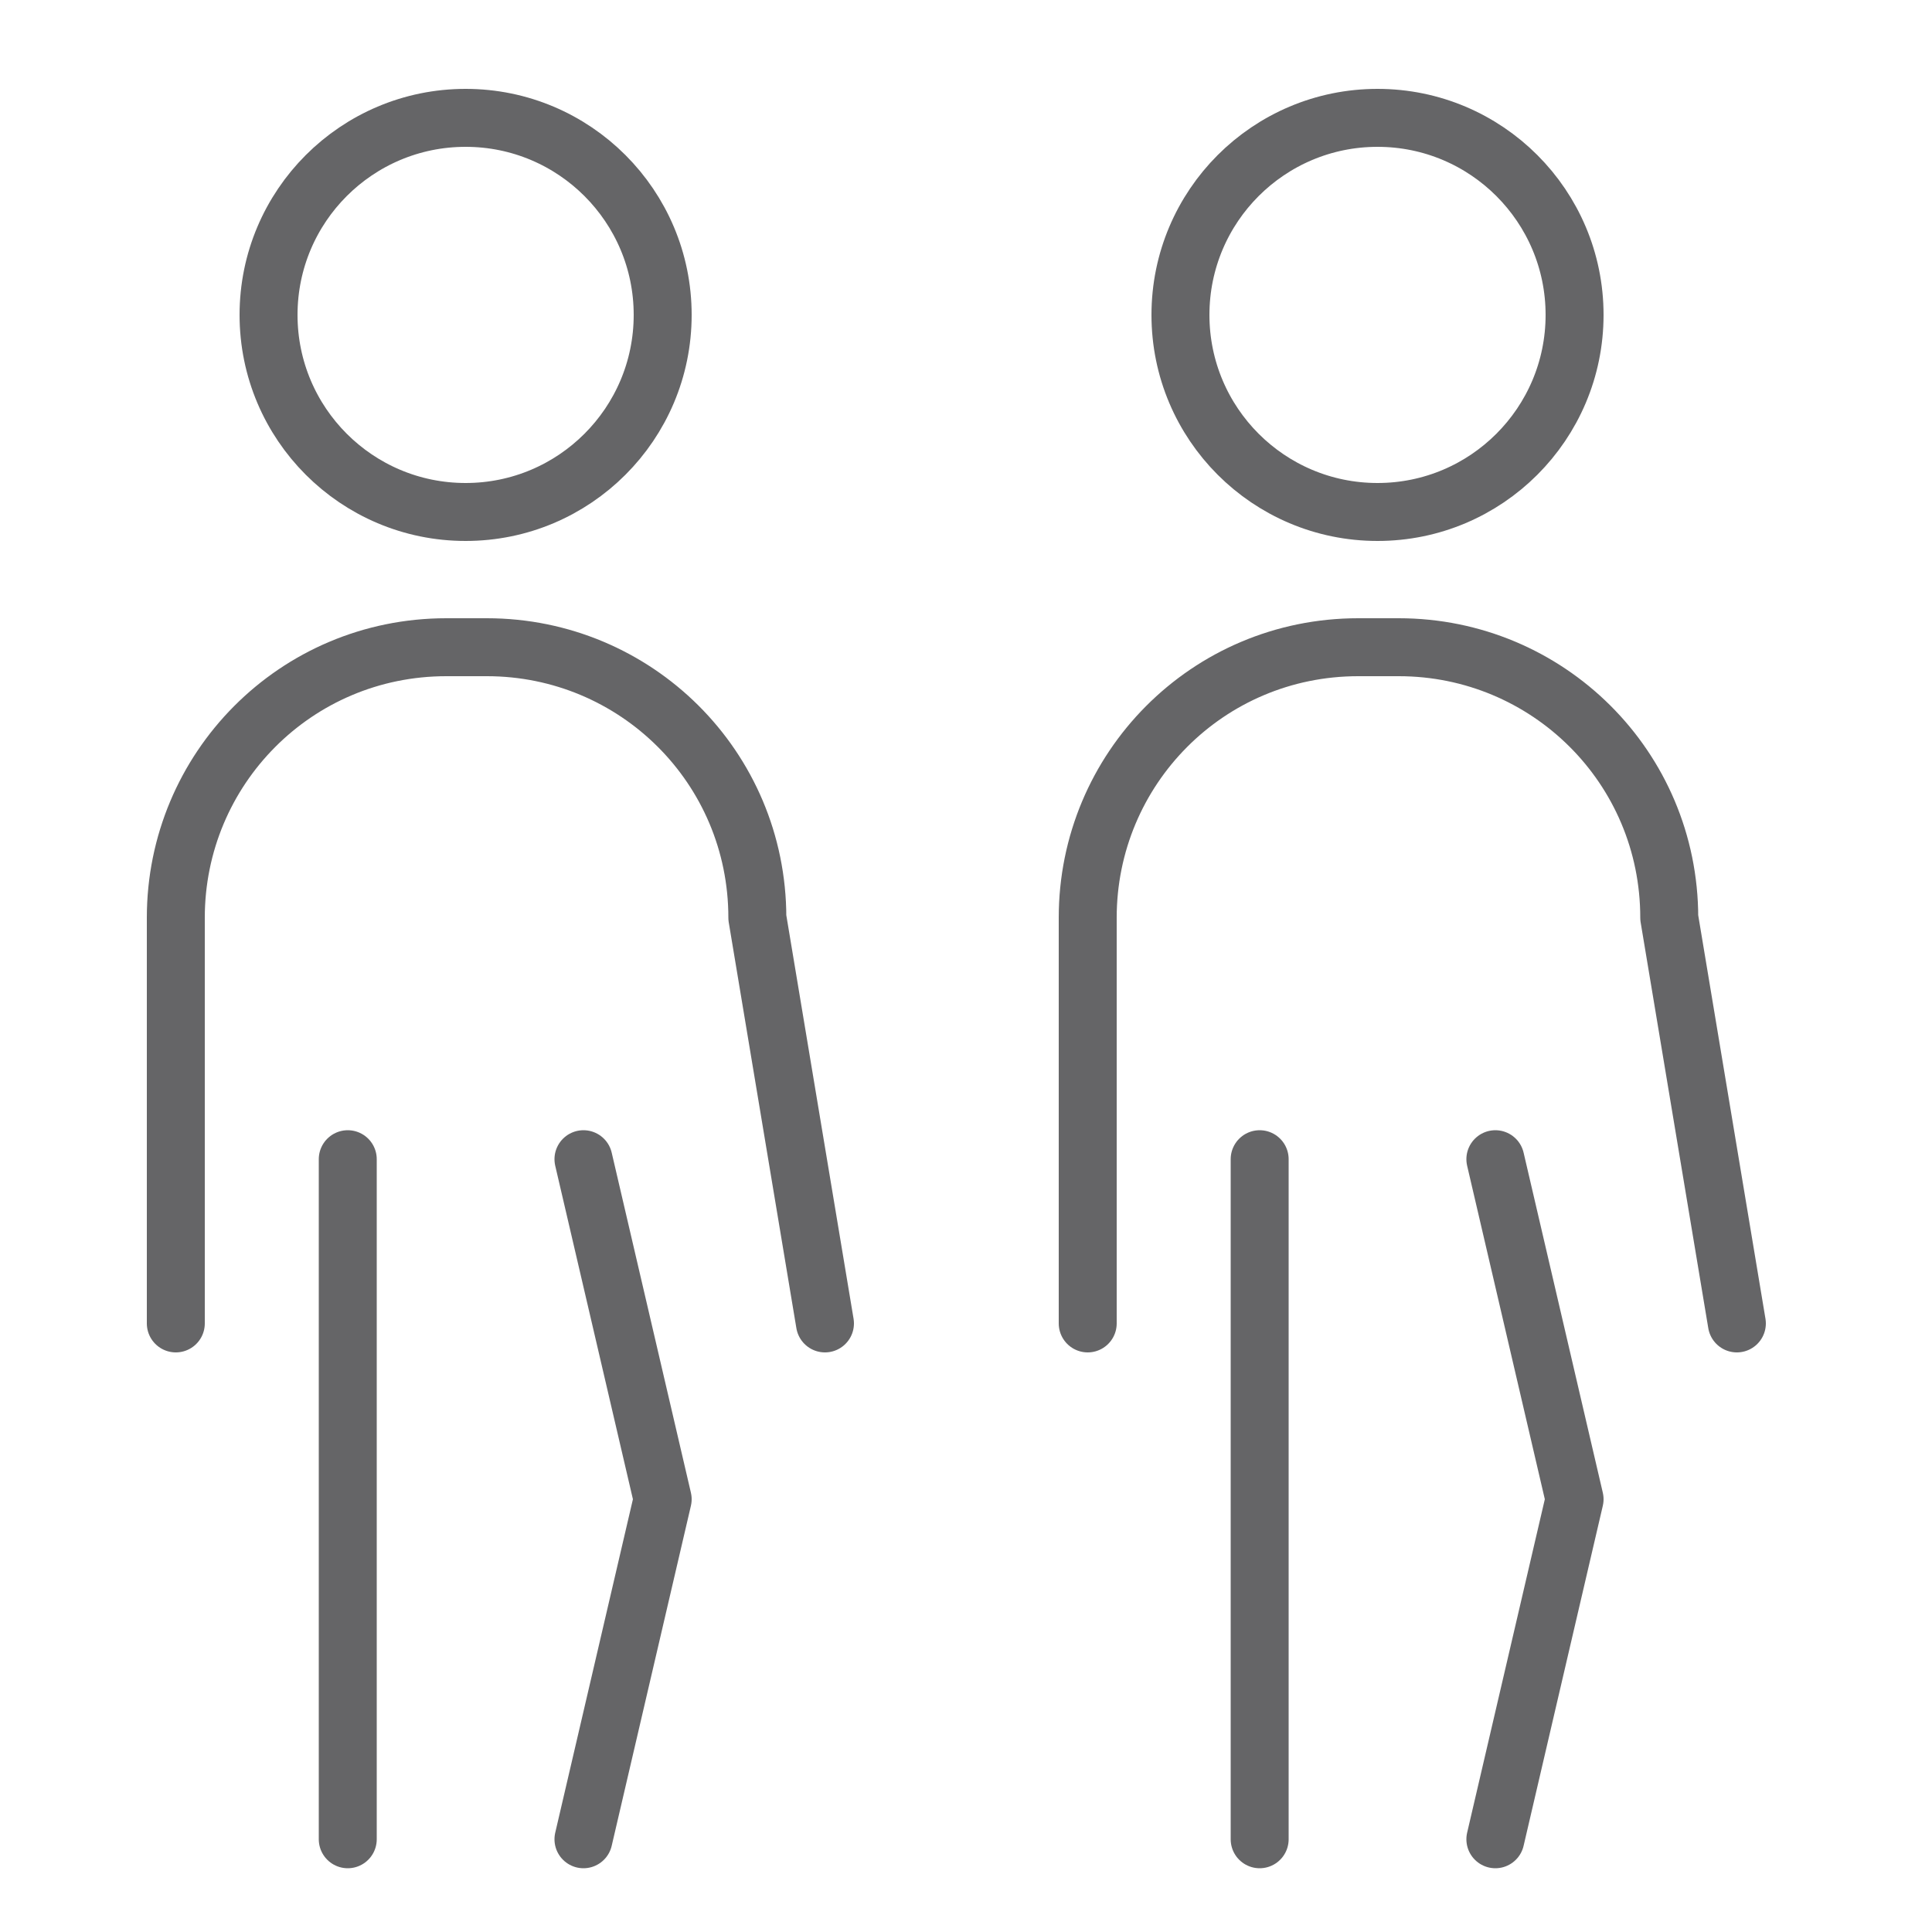
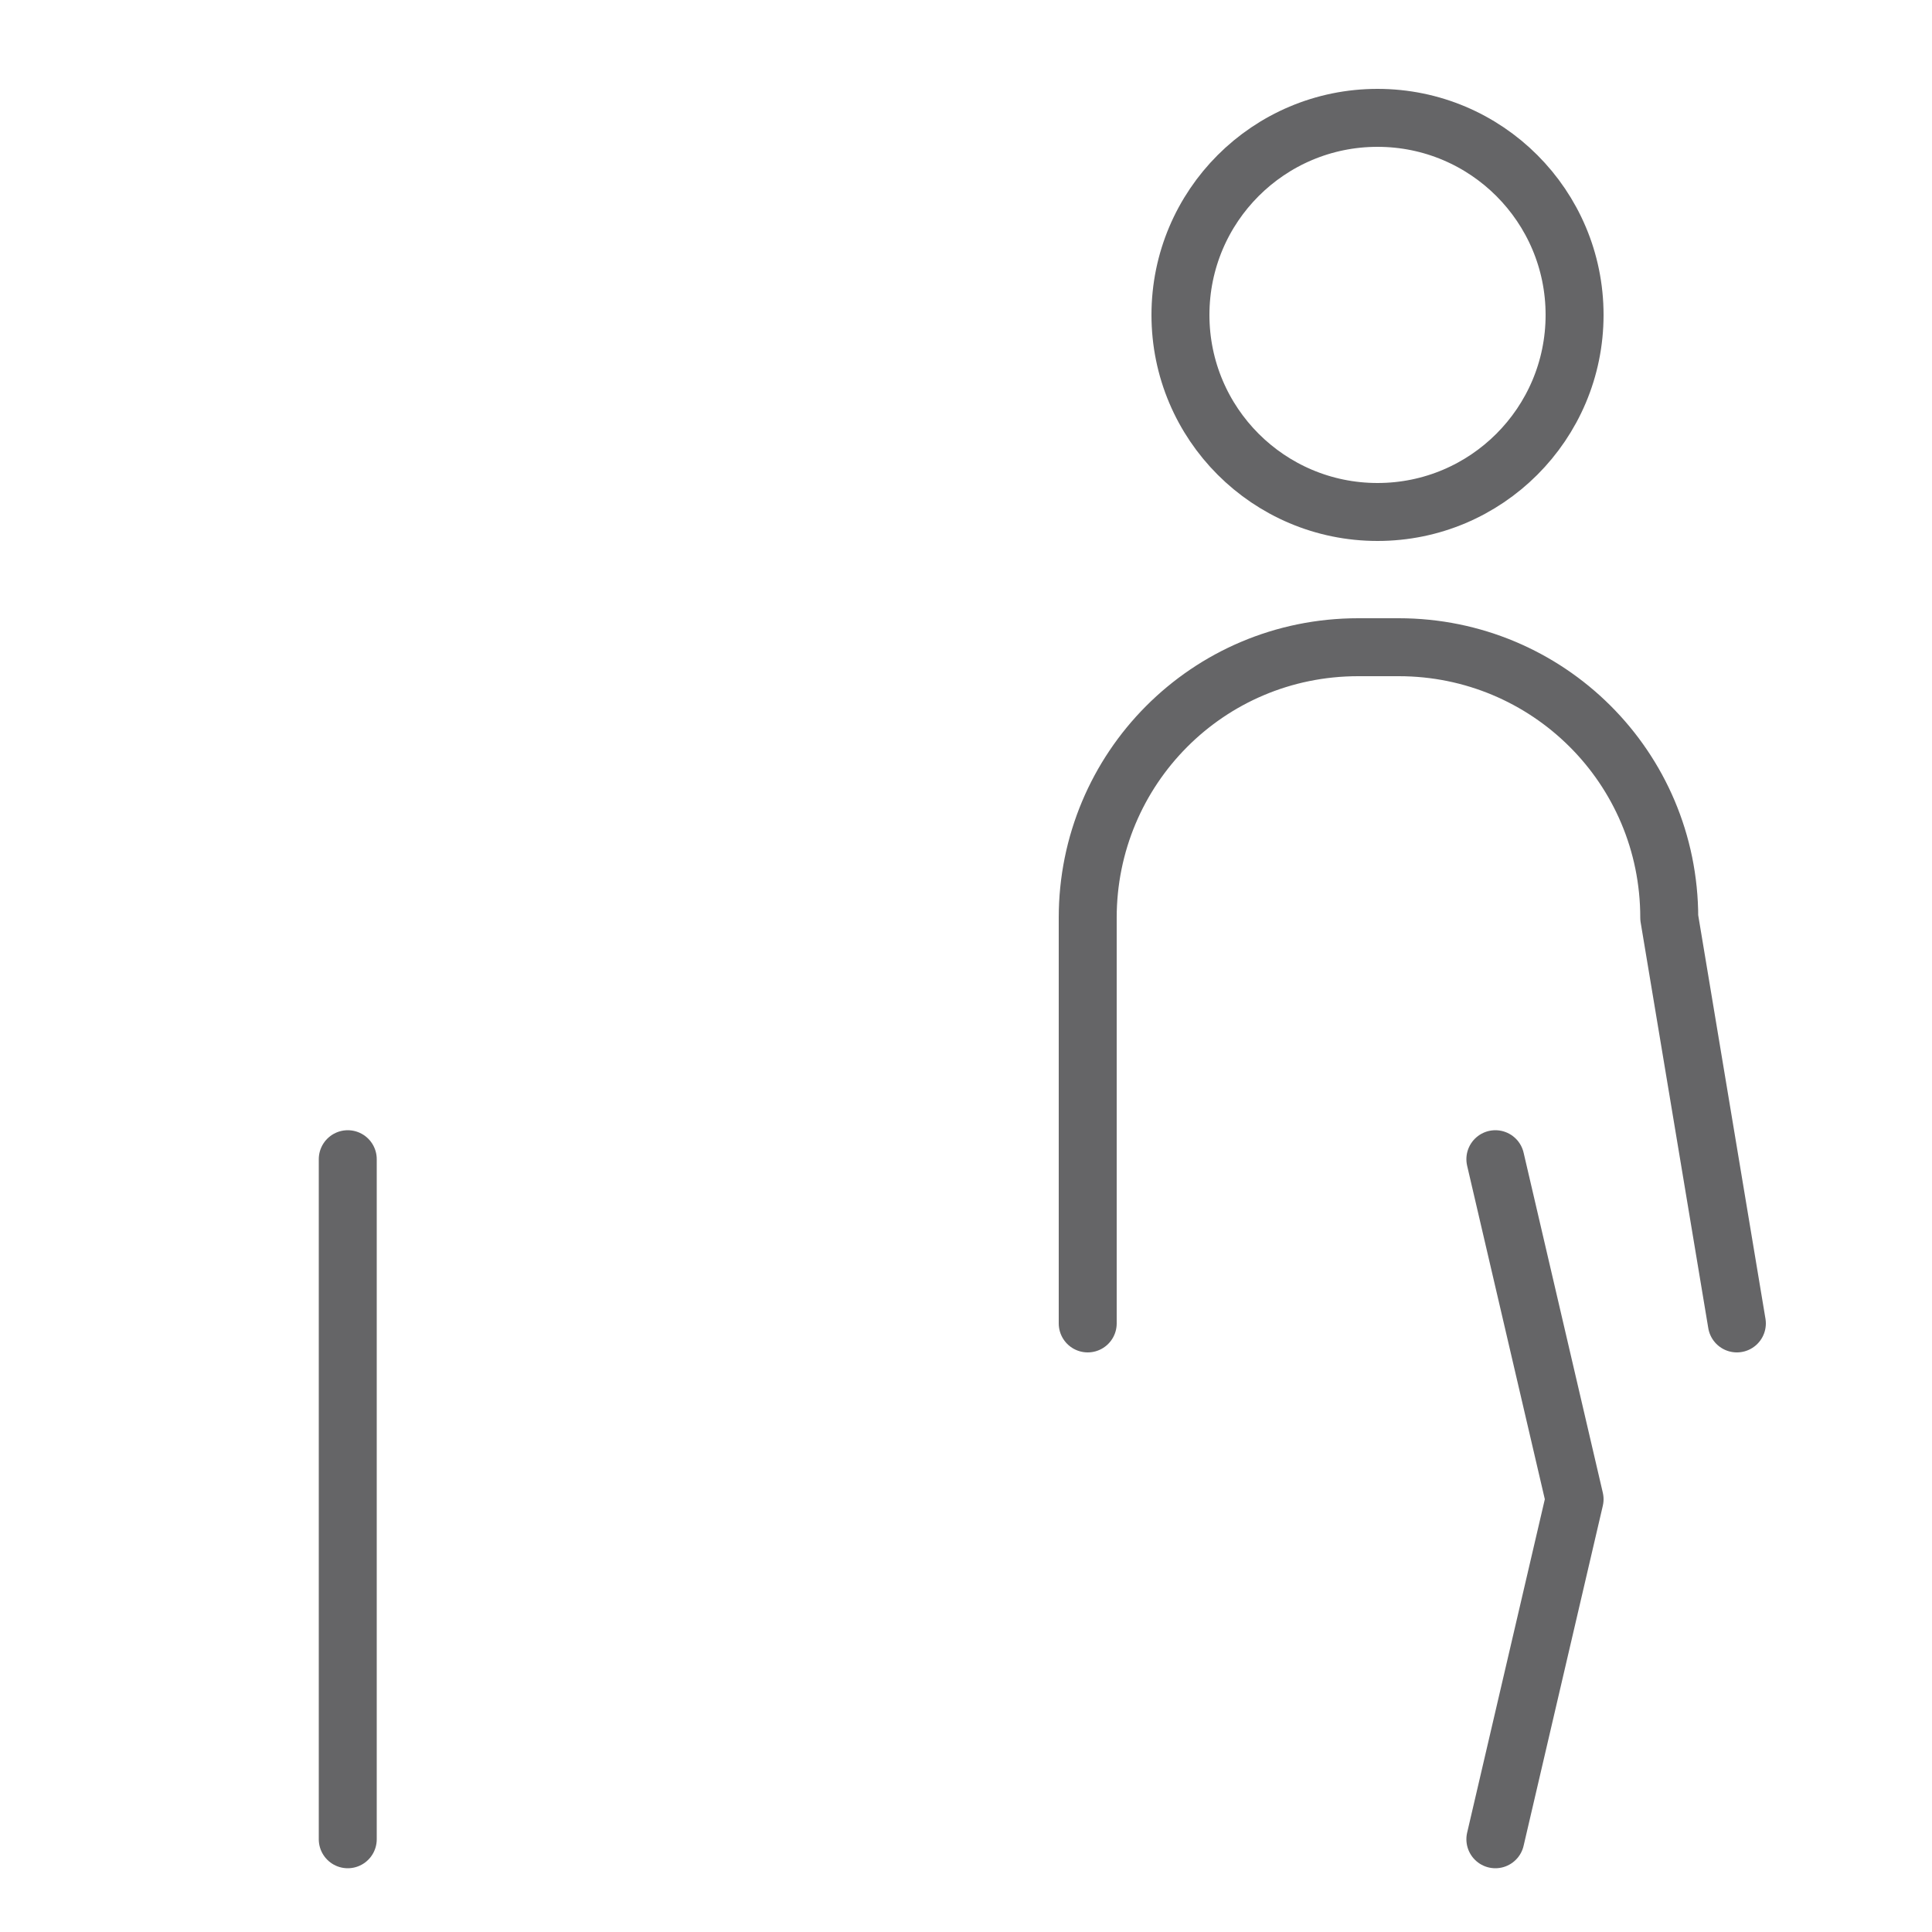
<svg xmlns="http://www.w3.org/2000/svg" id="Ebene_1" x="0px" y="0px" viewBox="0 0 100 100" style="enable-background:new 0 0 100 100;" xml:space="preserve">
  <style type="text/css">
	.st0{fill:none;stroke:#656567;stroke-width:3;stroke-linecap:round;stroke-linejoin:round;stroke-miterlimit:10;}
</style>
  <g>
    <g>
      <g>
-         <polyline class="st0" points="65.2,60 65.2,77.6 65.2,95.2    " />
        <polyline class="st0" points="77.4,60 81.5,77.6 77.4,95.2    " />
      </g>
      <path class="st0" d="M56.3,68.5v-21c0-7.7,6.2-14,14-14h2.1c7.7,0,14,6.2,14,14l3.5,21" />
      <circle class="st0" cx="71.3" cy="16.3" r="10.2" />
    </g>
    <g>
      <g>
        <polyline class="st0" points="18,60 18,77.6 18,95.2    " />
-         <polyline class="st0" points="30.2,60 34.3,77.6 30.2,95.2    " />
      </g>
-       <path class="st0" d="M9.1,68.5v-21c0-7.7,6.2-14,14-14h2.1c7.7,0,14,6.2,14,14l3.5,21" />
-       <circle class="st0" cx="24.1" cy="16.3" r="10.2" />
    </g>
  </g>
</svg>